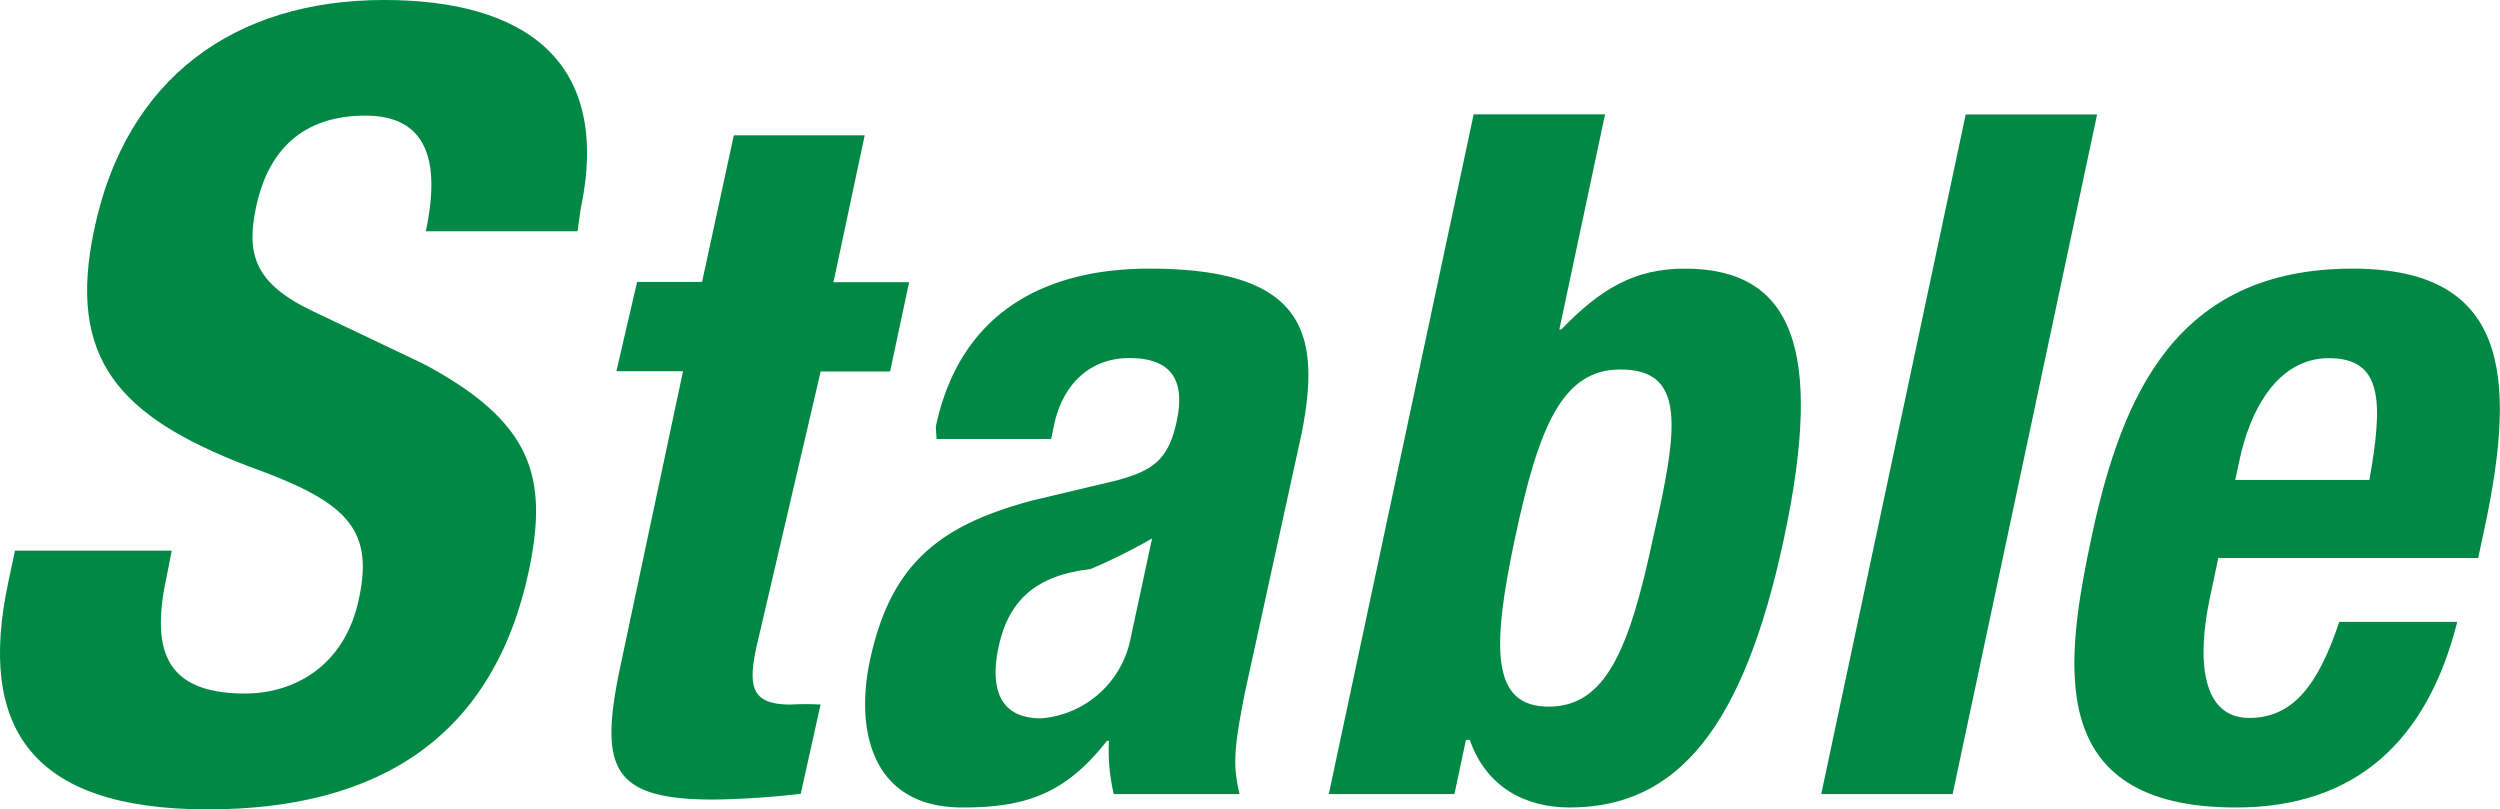
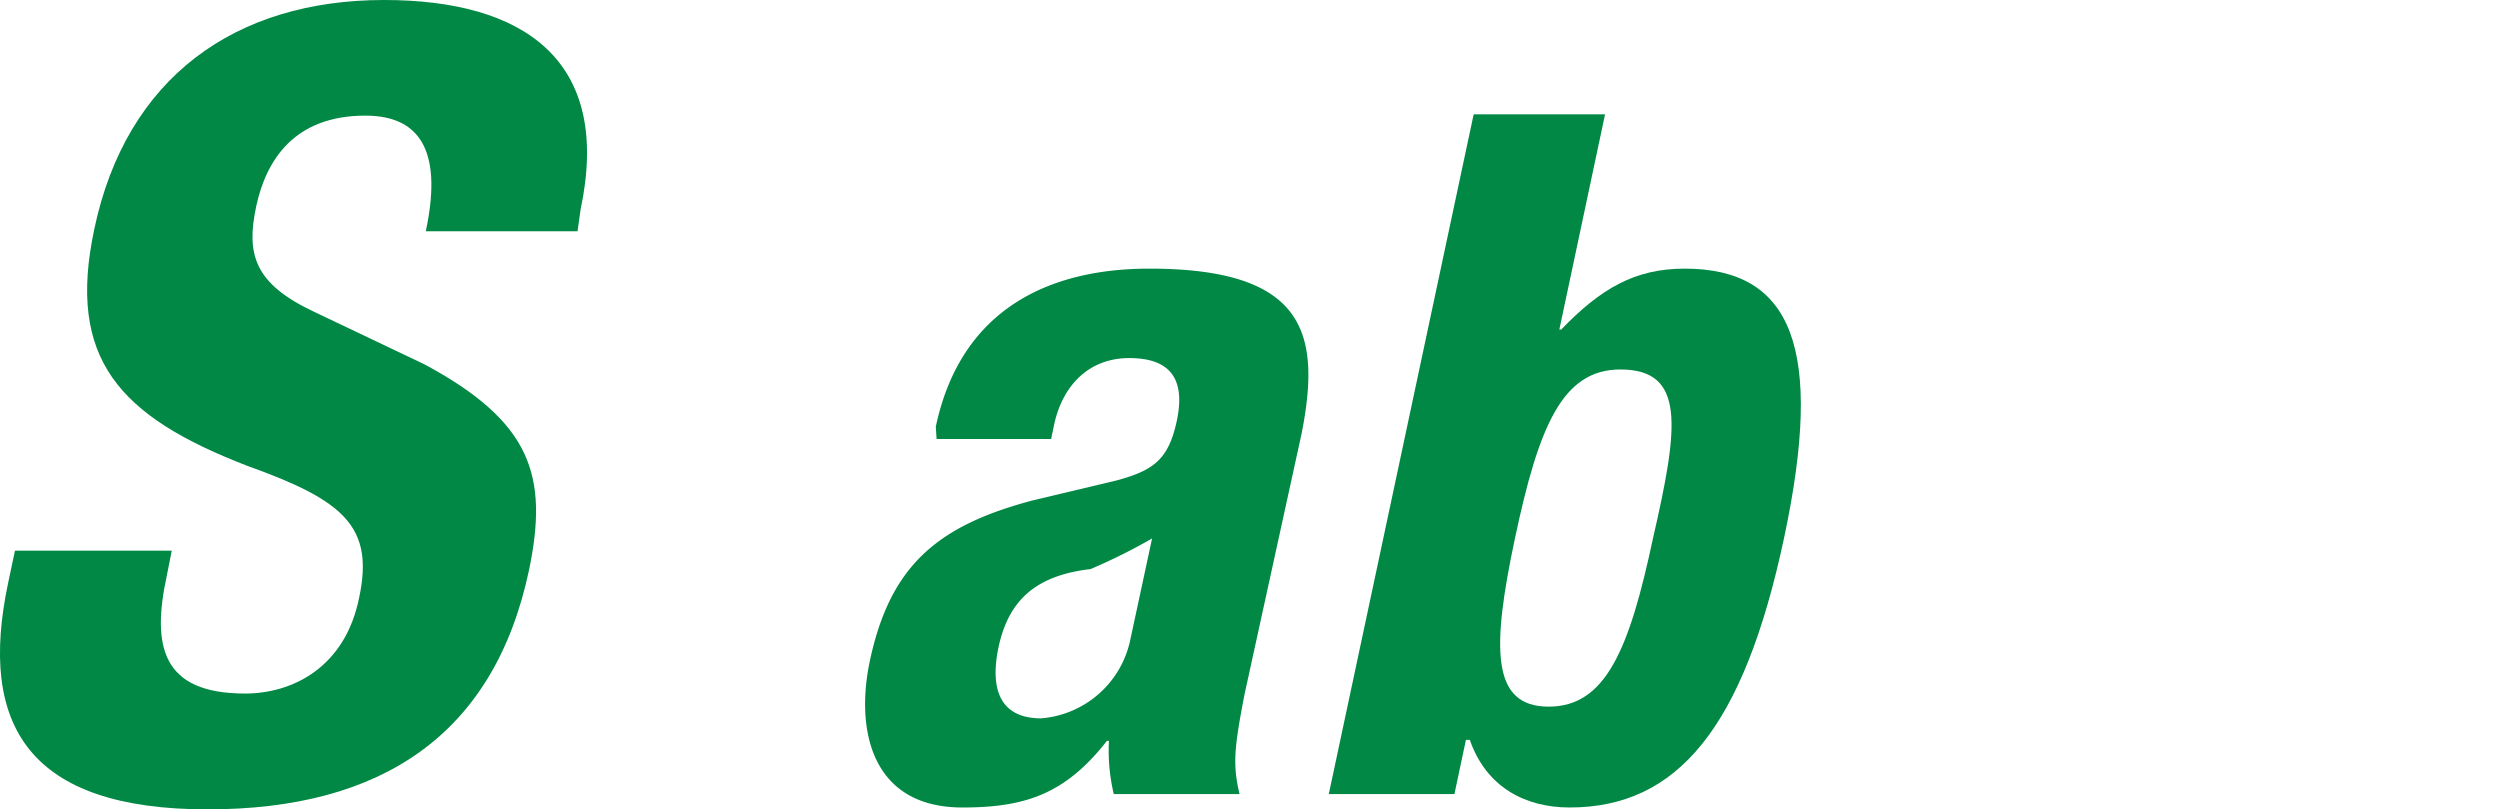
<svg xmlns="http://www.w3.org/2000/svg" viewBox="0 0 252.11 81.63">
  <defs>
    <style>.cls-1{fill:#084;}</style>
  </defs>
  <g id="レイヤー_2" data-name="レイヤー 2">
    <g id="レイヤー_1-2" data-name="レイヤー 1">
      <path class="cls-1" d="M38.73,0c-15,0-26,7.81-29.22,23.1C6.72,36.19,12,42,25,47c9.68,3.47,12.74,6.11,11.22,13.26-1.4,7-6.67,9.68-11.51,9.68-8.36,0-9.45-4.73-7.88-11.93l.49-2.48H1.51L.83,58.74C-2.26,73.26,3,81.62,20.94,81.62c17.48,0,28.87-7.48,32.4-24.09,2-9.57.24-15-10.54-20.79L31.71,31.46c-6.1-2.86-6.9-5.83-5.87-10.67,1-4.62,3.81-9.13,11-9.13,6.05,0,7.67,4.29,6.1,11.66H58.24l.31-2.2C61.75,6.05,52.81,0,38.73,0Z" />
-       <path class="cls-1" d="M82.76,37.46h7l1.92-9H84.05L87.2,13.65H74L70.8,28.43H64.25l-2.09,9h6.72L62.6,67c-2.23,10.46-1,13.63,9.39,13.63a86.27,86.27,0,0,0,8.76-.58l2-9a27.46,27.46,0,0,0-3,0c-3.84,0-4.35-1.63-3.5-5.66Z" />
      <path class="cls-1" d="M169.88,27.09c-5,0-8.45,2-12.44,6.14h-.19l4.61-21.7H148.61L134,80.08h12.67l1.16-5.47h.39c1.67,4.8,5.62,6.82,10.07,6.82,10.85,0,17.54-8,21.62-27.17S180.73,27.09,169.88,27.09ZM166.7,54.26c-2.39,11.23-4.77,17-10.53,17s-5.78-5.76-3.39-17,4.76-17,10.62-17C170,37.26,169.29,43,166.7,54.26Z" />
      <path class="cls-1" d="M115.9,27.09c-10,0-19,4-21.53,15.94l.08,1.24H106l.3-1.44c.86-4,3.54-6.72,7.58-6.72,4.41,0,5.63,2.4,4.79,6.34s-2.4,5-6.07,6l-8.41,2C94.55,53,89.78,57,87.72,66.64c-1.47,6.92.12,14.79,9.33,14.79,6.34,0,10.37-1.35,14.58-6.72h.2a18.84,18.84,0,0,0,.49,5.37H125c-.71-3-.53-4.68.49-10l5.78-26.41C133.24,33.62,131.65,27.09,115.9,27.09ZM114,64.44a10,10,0,0,1-9,8c-4.39,0-5.13-3.26-4.3-7.2,1-4.61,3.65-7.2,9.27-7.85a57.55,57.55,0,0,0,6.21-3.09Z" />
-       <polygon class="cls-1" points="198.23 11.54 183.66 80.08 196.91 80.08 211.48 11.54 198.23 11.54" />
-       <path class="cls-1" d="M237.23,27.09C219.38,27.09,214,40,211,53.78c-2.73,12.86-5.11,27.65,14.47,27.65,12.11,0,19.3-6.72,22.33-18.72H235.9c-2.11,6.33-4.65,9.69-9.07,9.69-4.89,0-5.26-6-4-12l.87-4.13h26.21l.64-3C253.94,37.46,252.69,27.09,237.23,27.09Zm1.71,21.31H225.41l.43-2c1-4.8,3.72-10.28,9-10.28C240.31,36.11,240.33,40.53,238.94,48.4Z" />
    </g>
  </g>
</svg>